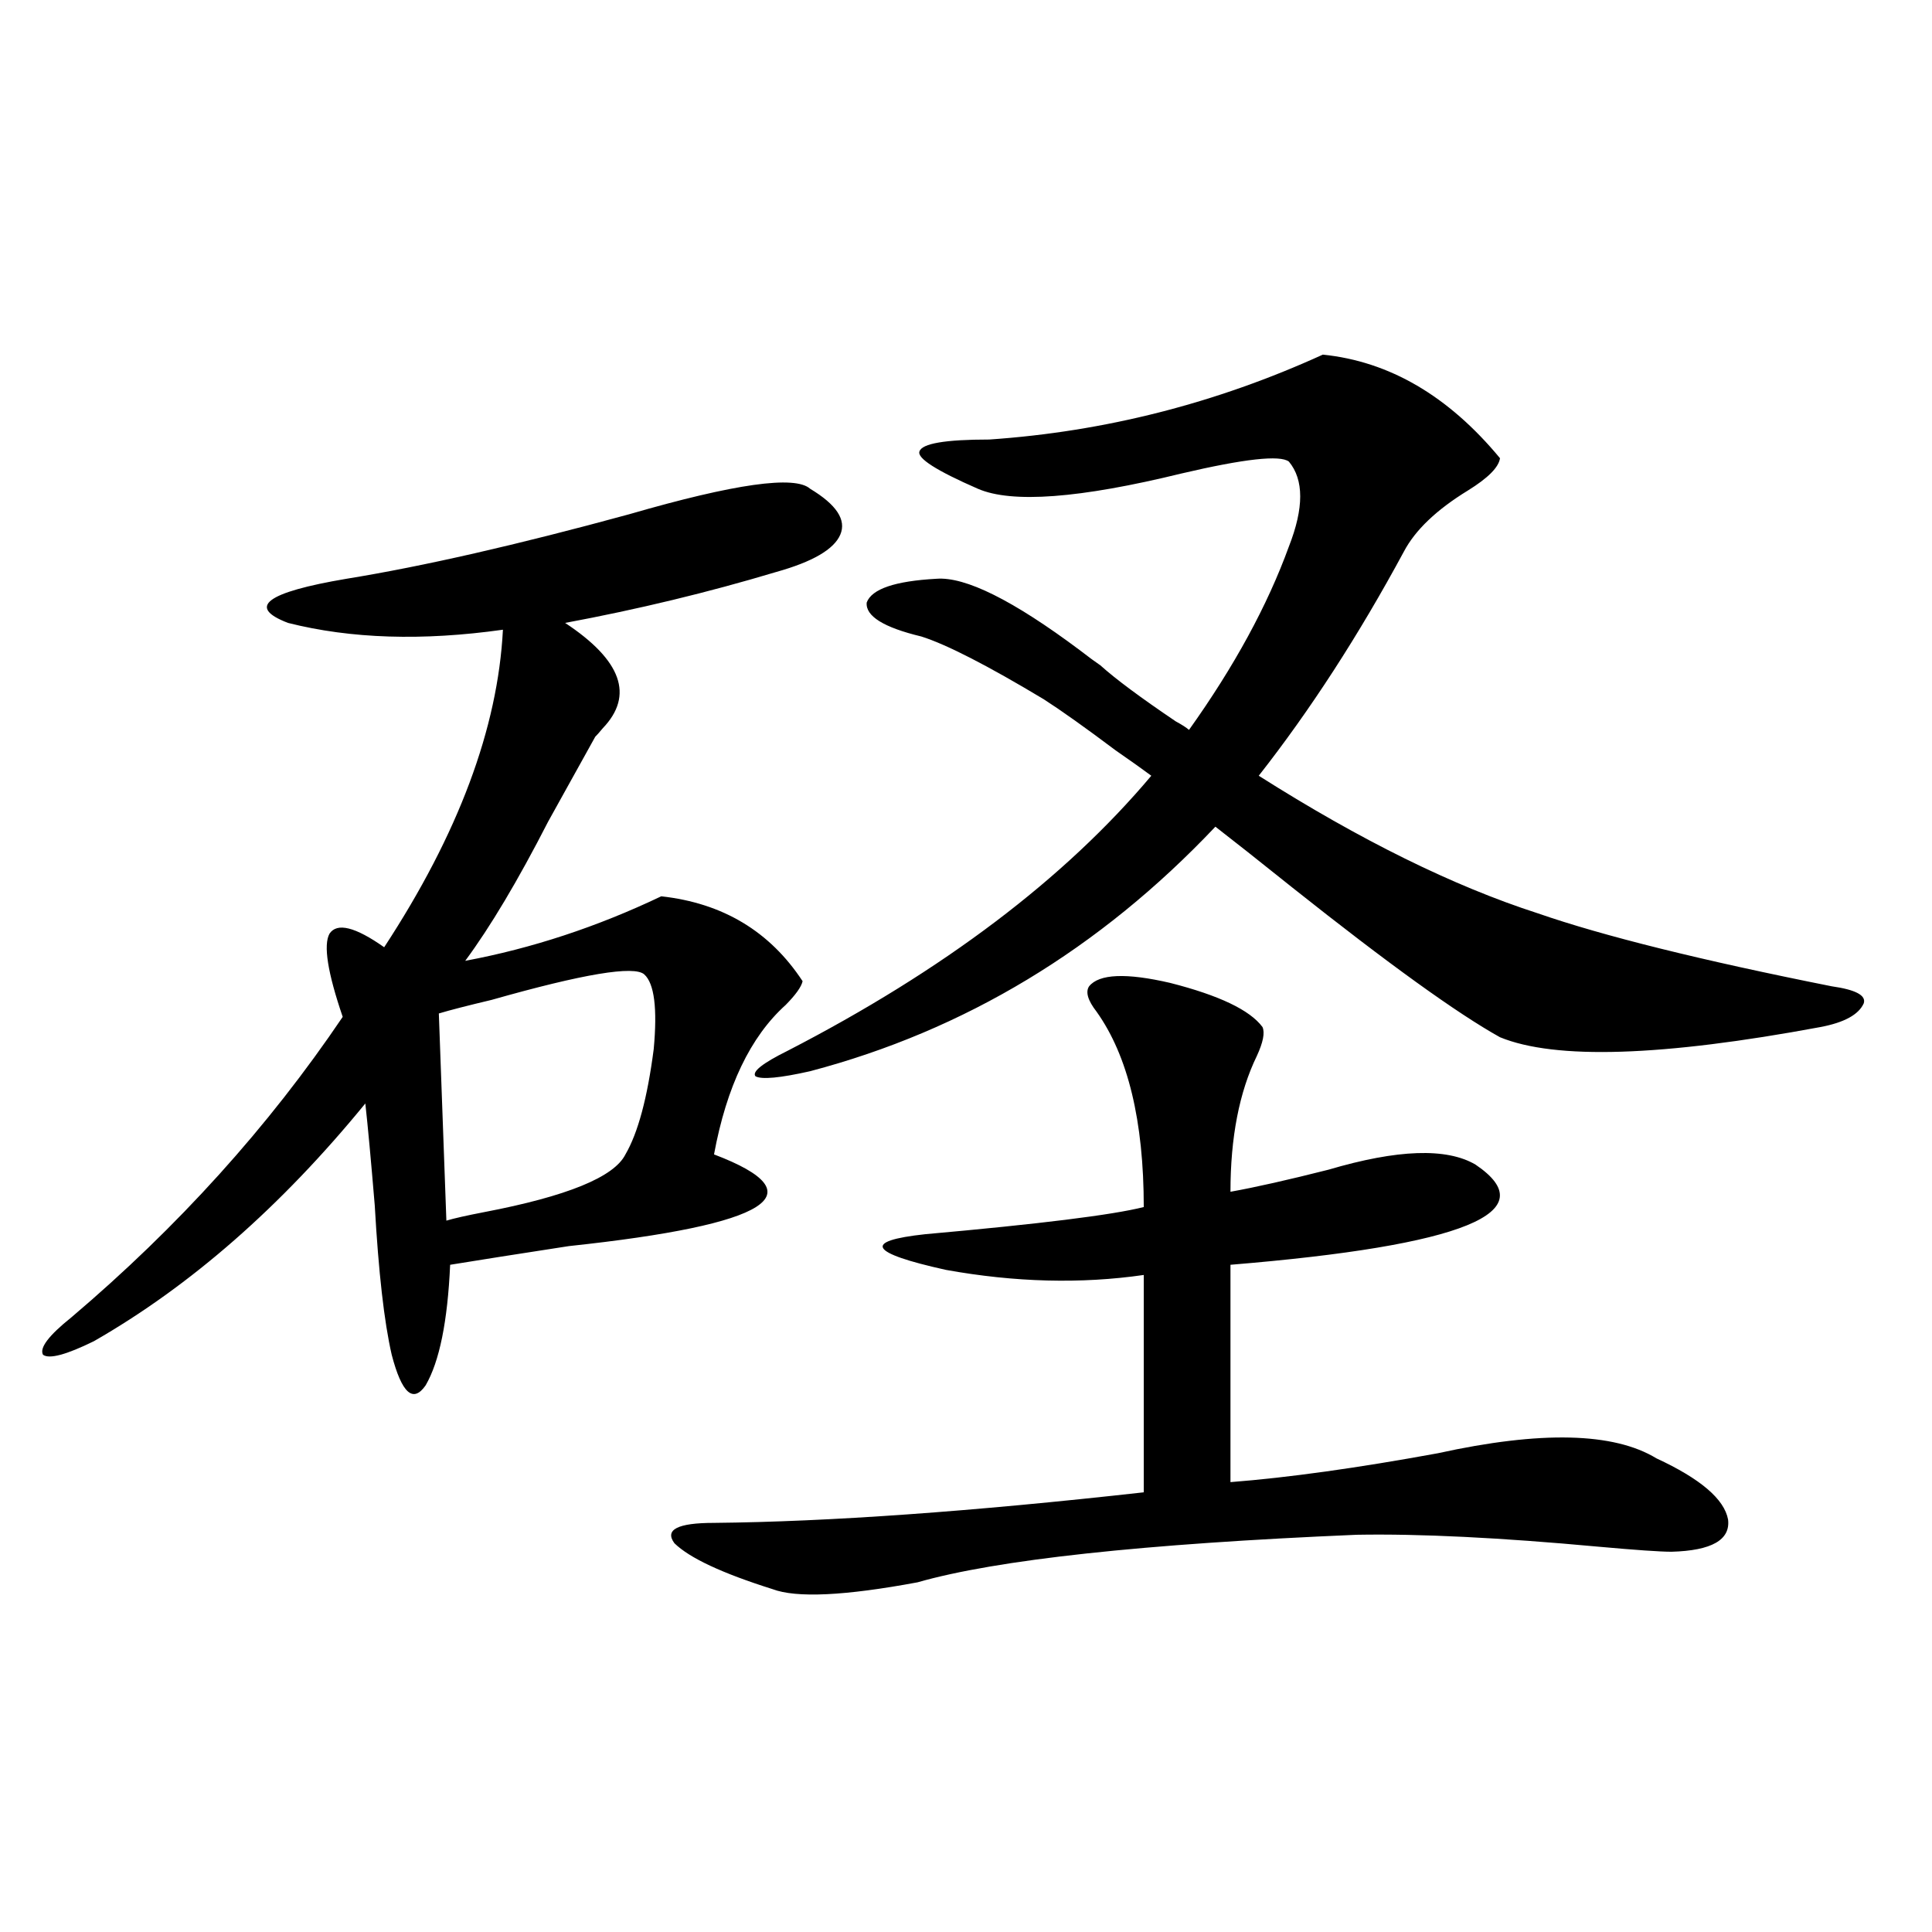
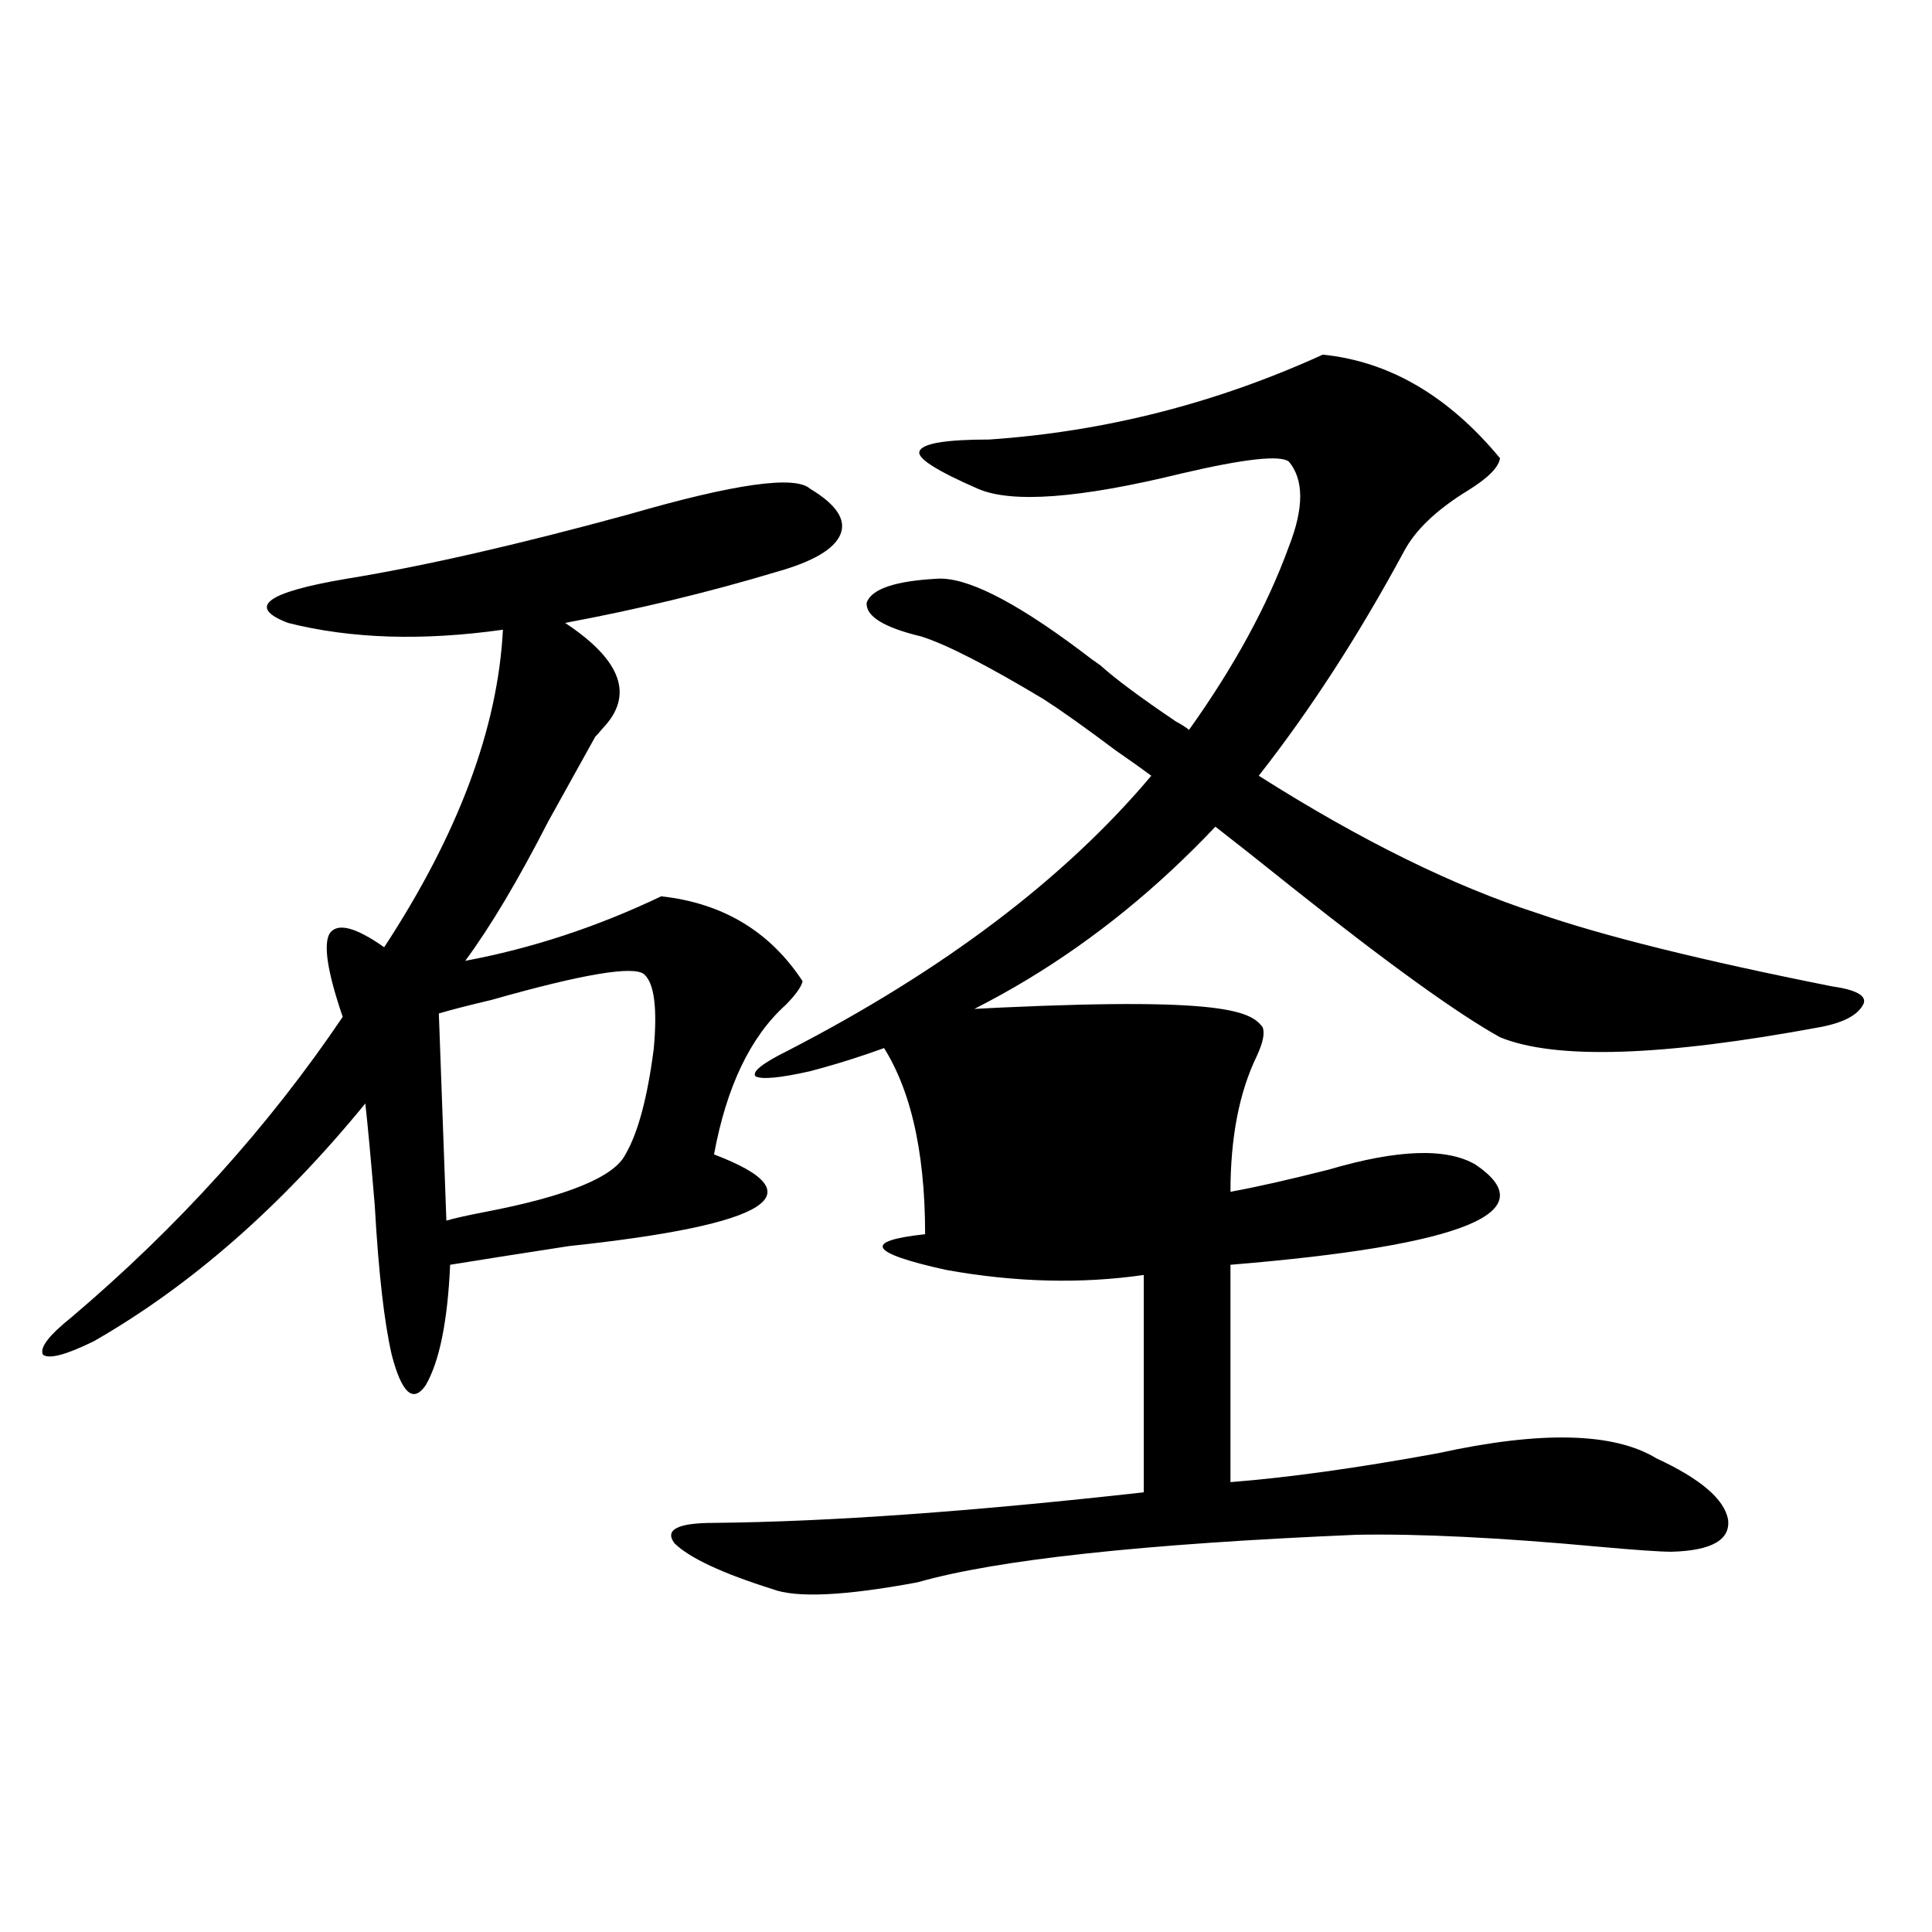
<svg xmlns="http://www.w3.org/2000/svg" version="1.1" id="图层_1" x="0px" y="0px" width="1000px" height="1000px" viewBox="0 0 1000 1000" enable-background="new 0 0 1000 1000" xml:space="preserve">
-   <path d="M419.331,252.988c13.658,8.212,18.856,16.122,15.609,23.73c-3.262,7.622-14.313,14.063-33.17,19.336  c-35.121,10.547-71.553,19.336-109.266,26.367c29.268,19.336,35.762,37.505,19.512,54.492c-1.951,2.349-3.262,3.817-3.902,4.395  c-5.854,10.547-13.993,25.2-24.39,43.945c-15.609,30.474-29.923,54.492-42.926,72.07c34.466-6.44,68.291-17.578,101.461-33.398  c31.859,3.516,56.249,18.169,73.169,43.945c-0.655,2.938-3.582,7.031-8.78,12.305c-18.216,16.411-30.578,42.188-37.072,77.344  c53.978,20.517,28.933,36.337-75.12,47.461c-26.676,4.106-47.163,7.333-61.462,9.668c-1.311,29.306-5.533,50.098-12.683,62.402  c-6.509,9.38-12.362,4.106-17.561-15.82c-3.902-16.987-6.829-42.765-8.78-77.344c-1.951-23.429-3.582-41.007-4.878-52.734  c-43.581,53.325-90.409,94.345-140.484,123.047c-14.313,7.031-23.094,9.38-26.341,7.031c-1.951-3.516,2.927-9.956,14.634-19.336  c55.273-46.87,102.102-98.726,140.484-155.566c-7.805-22.852-10.091-37.202-6.829-43.066c3.902-5.851,13.323-3.516,28.292,7.031  c38.368-58.585,58.855-113.379,61.462-164.355c-41.63,5.864-78.702,4.696-111.217-3.516c-21.463-8.198-11.387-15.82,30.243-22.852  c39.664-6.44,88.443-17.578,146.338-33.398C380.308,250.352,411.526,245.957,419.331,252.988z M333.479,504.355  c-5.213-4.683-31.554-0.288-79.022,13.184c-12.362,2.938-21.463,5.273-27.316,7.031l3.902,107.227  c3.902-1.167,10.396-2.637,19.512-4.395c42.926-8.198,67.315-18.155,73.169-29.883c6.494-11.124,11.372-29.292,14.634-54.492  C340.309,521.934,338.678,509.052,333.479,504.355z M653.472,531.602c1.296,2.938,0.32,7.91-2.927,14.941  c-9.115,18.759-13.658,42.188-13.658,70.313c13.003-2.335,29.908-6.152,50.73-11.426c35.762-10.547,61.127-11.426,76.096-2.637  c36.417,24.609-5.854,41.899-126.826,51.855v112.5c29.908-2.335,65.685-7.319,107.314-14.941  c53.322-11.714,91.05-10.835,113.168,2.637c22.759,10.547,35.121,21.094,37.072,31.641c1.296,10.547-8.46,16.122-29.268,16.699  c-5.854,0-18.536-0.879-38.048-2.637c-50.73-4.683-92.36-6.729-124.875-6.152c-110.576,4.696-186.337,12.896-227.312,24.609  c-37.728,7.031-62.772,8.198-75.12,3.516c-26.021-8.198-42.926-16.108-50.73-23.73c-5.213-7.031,1.616-10.547,20.487-10.547  c59.176-0.577,133.32-5.851,222.434-15.82v-112.5c-32.529,4.696-66.675,3.817-102.437-2.637  c-39.679-8.789-43.261-14.941-10.731-18.457c59.176-5.273,96.903-9.956,113.168-14.063c0-44.522-8.14-78.223-24.39-101.074  c-4.558-5.851-5.854-10.245-3.902-13.184c5.198-6.44,19.177-7.031,41.95-1.758C631.033,515.204,646.963,522.813,653.472,531.602z   M484.695,299.57c14.954-1.167,39.664,11.138,74.145,36.914c4.543,3.516,8.125,6.152,10.731,7.91  c7.805,7.031,20.808,16.699,39.023,29.004c3.247,1.758,5.519,3.228,6.829,4.395c23.414-32.808,40.64-64.448,51.706-94.922  c7.805-19.913,7.805-34.565,0-43.945c-4.558-3.516-23.094-1.456-55.608,6.152c-52.682,12.896-87.803,15.532-105.363,7.91  c-21.463-9.366-31.554-15.82-30.243-19.336c1.296-4.093,13.323-6.152,36.097-6.152c59.831-4.093,117.391-18.745,172.679-43.945  c34.466,3.516,65.029,21.396,91.705,53.613c-0.655,4.696-6.188,10.259-16.585,16.699c-16.265,9.97-27.316,20.517-33.17,31.641  c-23.414,43.368-48.459,82.04-75.12,116.016c52.682,33.398,100.806,57.129,144.387,71.191  c33.811,11.728,84.541,24.321,152.191,37.793c12.348,1.758,17.881,4.696,16.585,8.789c-2.606,5.864-10.091,9.97-22.438,12.305  c-81.949,15.243-137.237,17.001-165.85,5.273c-22.118-12.305-57.895-38.081-107.314-77.344  c-17.561-14.063-30.898-24.609-39.999-31.641c-59.846,63.281-129.753,105.469-209.751,126.563  c-15.609,3.516-25.045,4.395-28.292,2.637c-1.951-2.335,3.567-6.729,16.585-13.184c80.639-41.597,143.411-89.058,188.288-142.383  c-3.902-2.925-10.091-7.319-18.536-13.184c-15.609-11.714-27.972-20.503-37.072-26.367c-29.268-17.578-50.41-28.413-63.413-32.52  c-19.512-4.683-28.947-10.547-28.292-17.578C451.19,304.844,463.232,300.751,484.695,299.57z" />
+   <path d="M419.331,252.988c13.658,8.212,18.856,16.122,15.609,23.73c-3.262,7.622-14.313,14.063-33.17,19.336  c-35.121,10.547-71.553,19.336-109.266,26.367c29.268,19.336,35.762,37.505,19.512,54.492c-1.951,2.349-3.262,3.817-3.902,4.395  c-5.854,10.547-13.993,25.2-24.39,43.945c-15.609,30.474-29.923,54.492-42.926,72.07c34.466-6.44,68.291-17.578,101.461-33.398  c31.859,3.516,56.249,18.169,73.169,43.945c-0.655,2.938-3.582,7.031-8.78,12.305c-18.216,16.411-30.578,42.188-37.072,77.344  c53.978,20.517,28.933,36.337-75.12,47.461c-26.676,4.106-47.163,7.333-61.462,9.668c-1.311,29.306-5.533,50.098-12.683,62.402  c-6.509,9.38-12.362,4.106-17.561-15.82c-3.902-16.987-6.829-42.765-8.78-77.344c-1.951-23.429-3.582-41.007-4.878-52.734  c-43.581,53.325-90.409,94.345-140.484,123.047c-14.313,7.031-23.094,9.38-26.341,7.031c-1.951-3.516,2.927-9.956,14.634-19.336  c55.273-46.87,102.102-98.726,140.484-155.566c-7.805-22.852-10.091-37.202-6.829-43.066c3.902-5.851,13.323-3.516,28.292,7.031  c38.368-58.585,58.855-113.379,61.462-164.355c-41.63,5.864-78.702,4.696-111.217-3.516c-21.463-8.198-11.387-15.82,30.243-22.852  c39.664-6.44,88.443-17.578,146.338-33.398C380.308,250.352,411.526,245.957,419.331,252.988z M333.479,504.355  c-5.213-4.683-31.554-0.288-79.022,13.184c-12.362,2.938-21.463,5.273-27.316,7.031l3.902,107.227  c3.902-1.167,10.396-2.637,19.512-4.395c42.926-8.198,67.315-18.155,73.169-29.883c6.494-11.124,11.372-29.292,14.634-54.492  C340.309,521.934,338.678,509.052,333.479,504.355z M653.472,531.602c1.296,2.938,0.32,7.91-2.927,14.941  c-9.115,18.759-13.658,42.188-13.658,70.313c13.003-2.335,29.908-6.152,50.73-11.426c35.762-10.547,61.127-11.426,76.096-2.637  c36.417,24.609-5.854,41.899-126.826,51.855v112.5c29.908-2.335,65.685-7.319,107.314-14.941  c53.322-11.714,91.05-10.835,113.168,2.637c22.759,10.547,35.121,21.094,37.072,31.641c1.296,10.547-8.46,16.122-29.268,16.699  c-5.854,0-18.536-0.879-38.048-2.637c-50.73-4.683-92.36-6.729-124.875-6.152c-110.576,4.696-186.337,12.896-227.312,24.609  c-37.728,7.031-62.772,8.198-75.12,3.516c-26.021-8.198-42.926-16.108-50.73-23.73c-5.213-7.031,1.616-10.547,20.487-10.547  c59.176-0.577,133.32-5.851,222.434-15.82v-112.5c-32.529,4.696-66.675,3.817-102.437-2.637  c-39.679-8.789-43.261-14.941-10.731-18.457c0-44.522-8.14-78.223-24.39-101.074  c-4.558-5.851-5.854-10.245-3.902-13.184c5.198-6.44,19.177-7.031,41.95-1.758C631.033,515.204,646.963,522.813,653.472,531.602z   M484.695,299.57c14.954-1.167,39.664,11.138,74.145,36.914c4.543,3.516,8.125,6.152,10.731,7.91  c7.805,7.031,20.808,16.699,39.023,29.004c3.247,1.758,5.519,3.228,6.829,4.395c23.414-32.808,40.64-64.448,51.706-94.922  c7.805-19.913,7.805-34.565,0-43.945c-4.558-3.516-23.094-1.456-55.608,6.152c-52.682,12.896-87.803,15.532-105.363,7.91  c-21.463-9.366-31.554-15.82-30.243-19.336c1.296-4.093,13.323-6.152,36.097-6.152c59.831-4.093,117.391-18.745,172.679-43.945  c34.466,3.516,65.029,21.396,91.705,53.613c-0.655,4.696-6.188,10.259-16.585,16.699c-16.265,9.97-27.316,20.517-33.17,31.641  c-23.414,43.368-48.459,82.04-75.12,116.016c52.682,33.398,100.806,57.129,144.387,71.191  c33.811,11.728,84.541,24.321,152.191,37.793c12.348,1.758,17.881,4.696,16.585,8.789c-2.606,5.864-10.091,9.97-22.438,12.305  c-81.949,15.243-137.237,17.001-165.85,5.273c-22.118-12.305-57.895-38.081-107.314-77.344  c-17.561-14.063-30.898-24.609-39.999-31.641c-59.846,63.281-129.753,105.469-209.751,126.563  c-15.609,3.516-25.045,4.395-28.292,2.637c-1.951-2.335,3.567-6.729,16.585-13.184c80.639-41.597,143.411-89.058,188.288-142.383  c-3.902-2.925-10.091-7.319-18.536-13.184c-15.609-11.714-27.972-20.503-37.072-26.367c-29.268-17.578-50.41-28.413-63.413-32.52  c-19.512-4.683-28.947-10.547-28.292-17.578C451.19,304.844,463.232,300.751,484.695,299.57z" />
</svg>